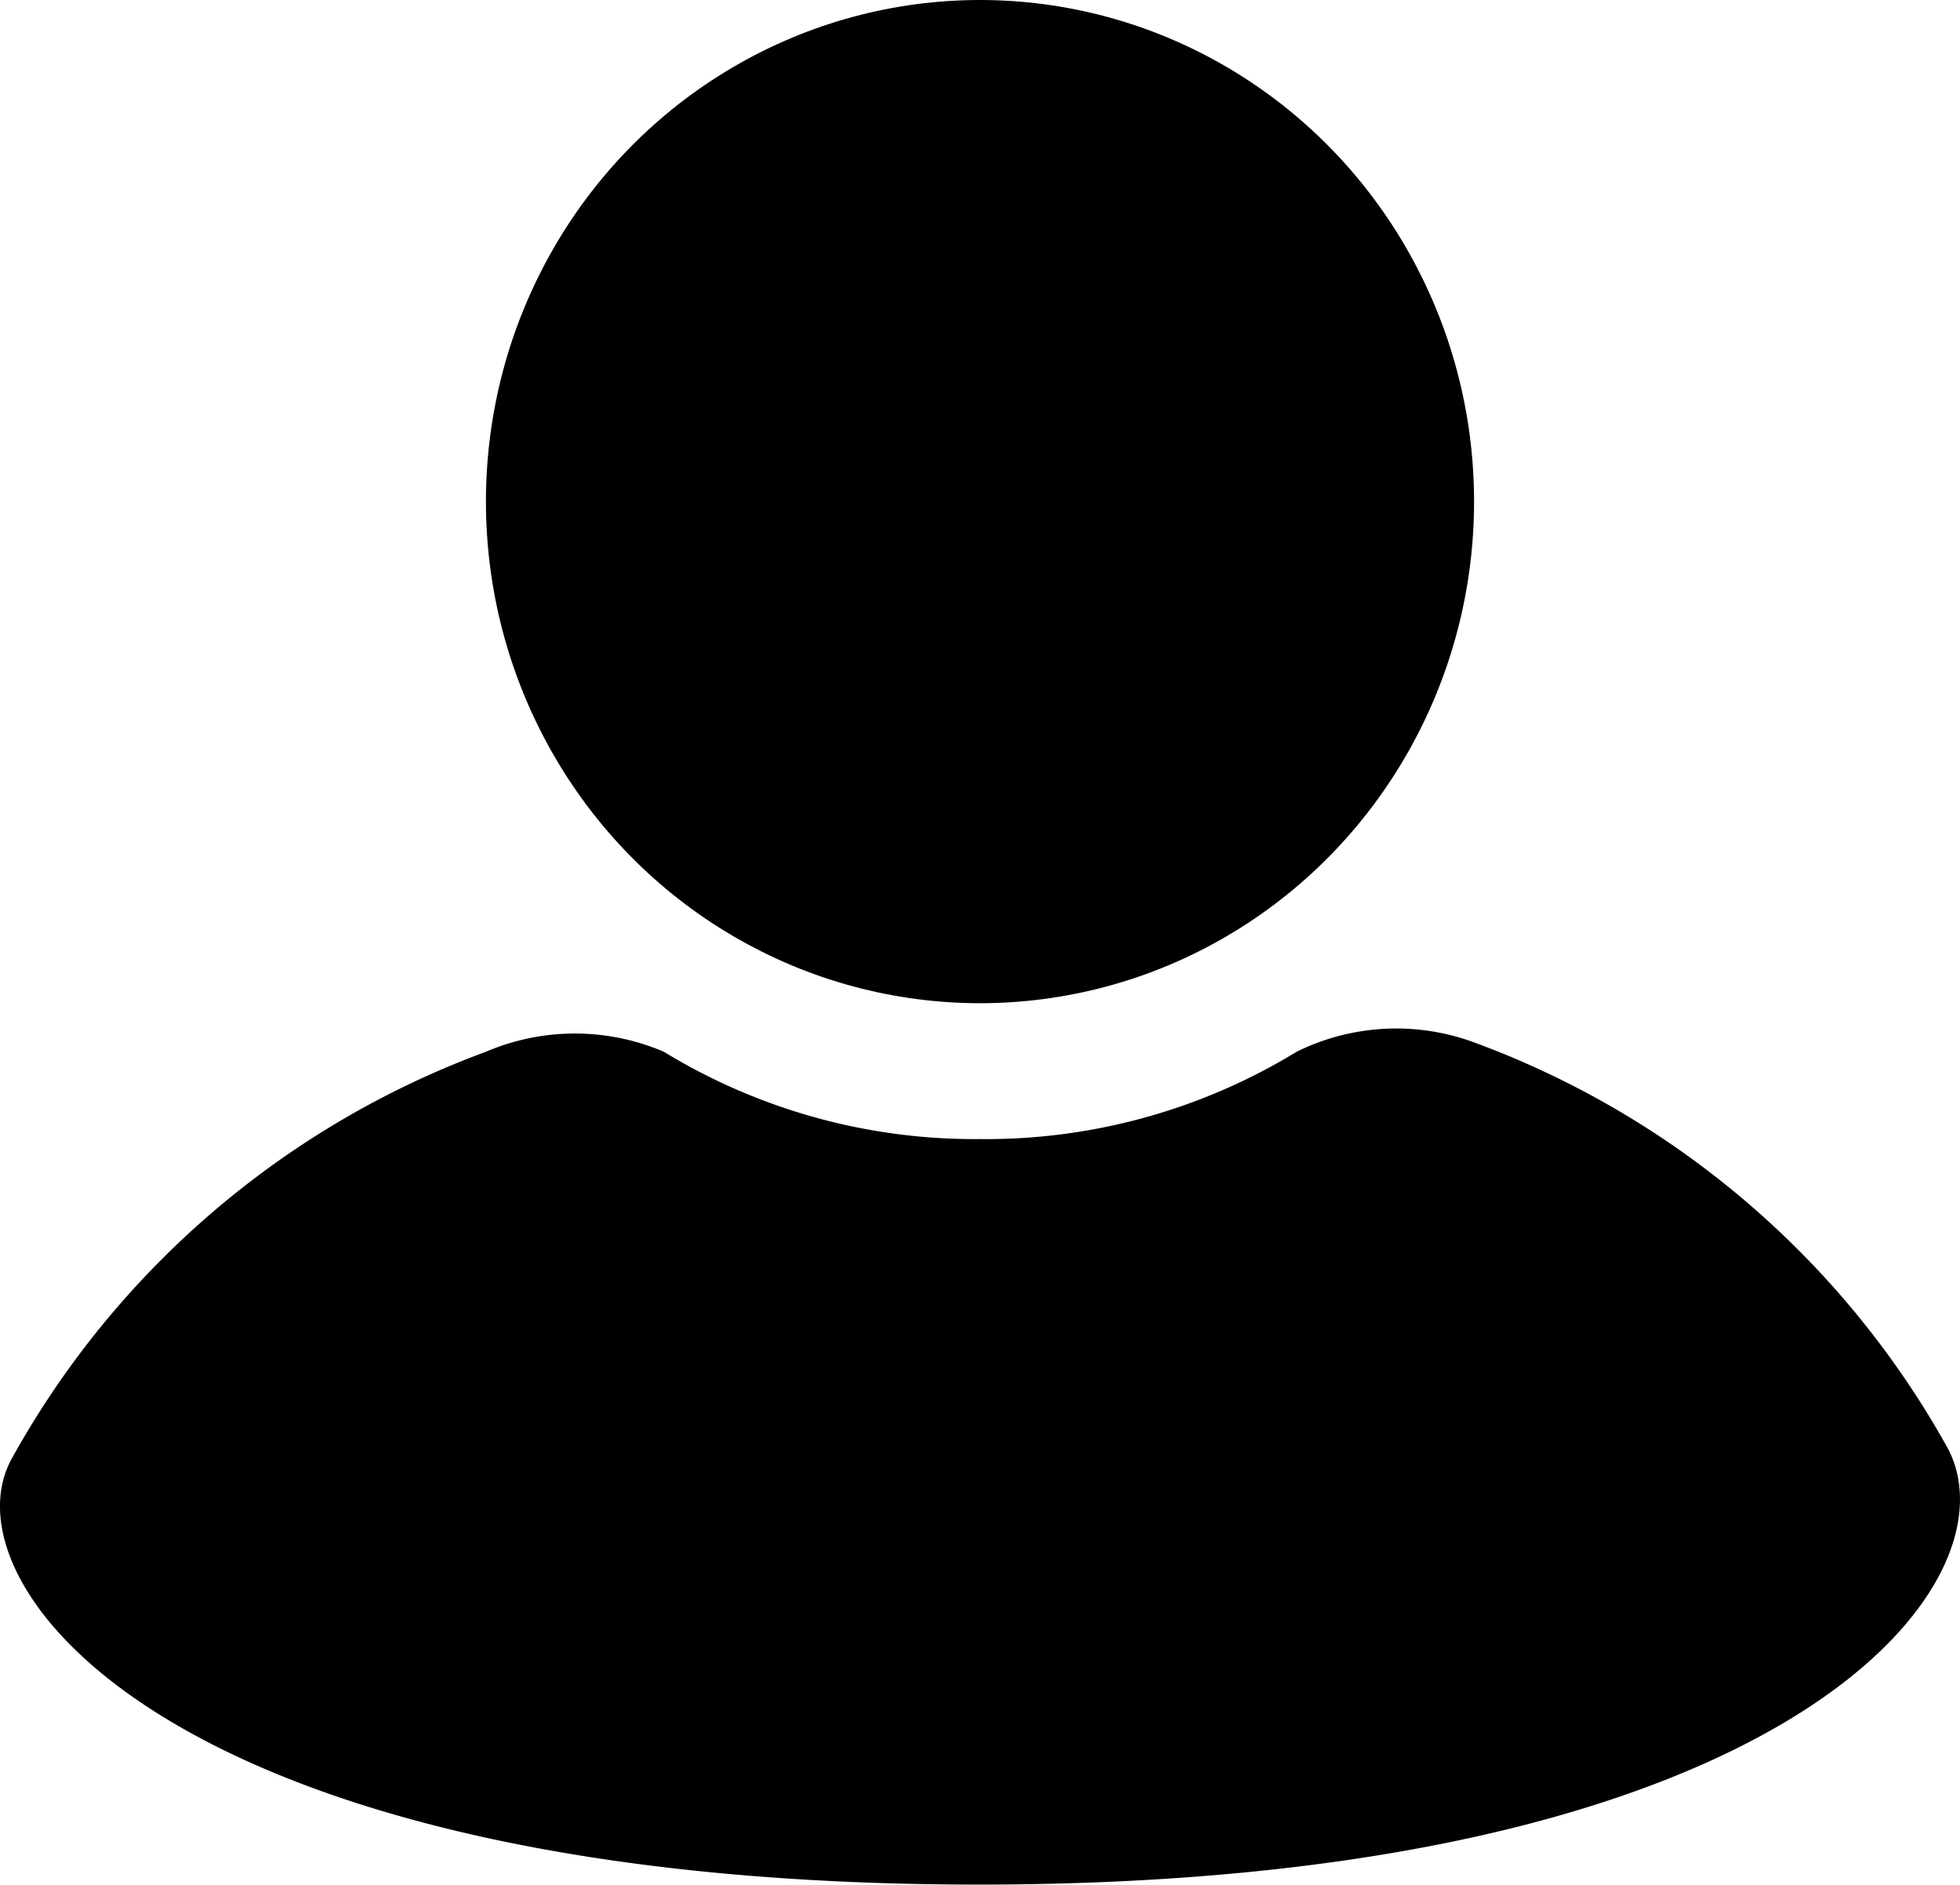
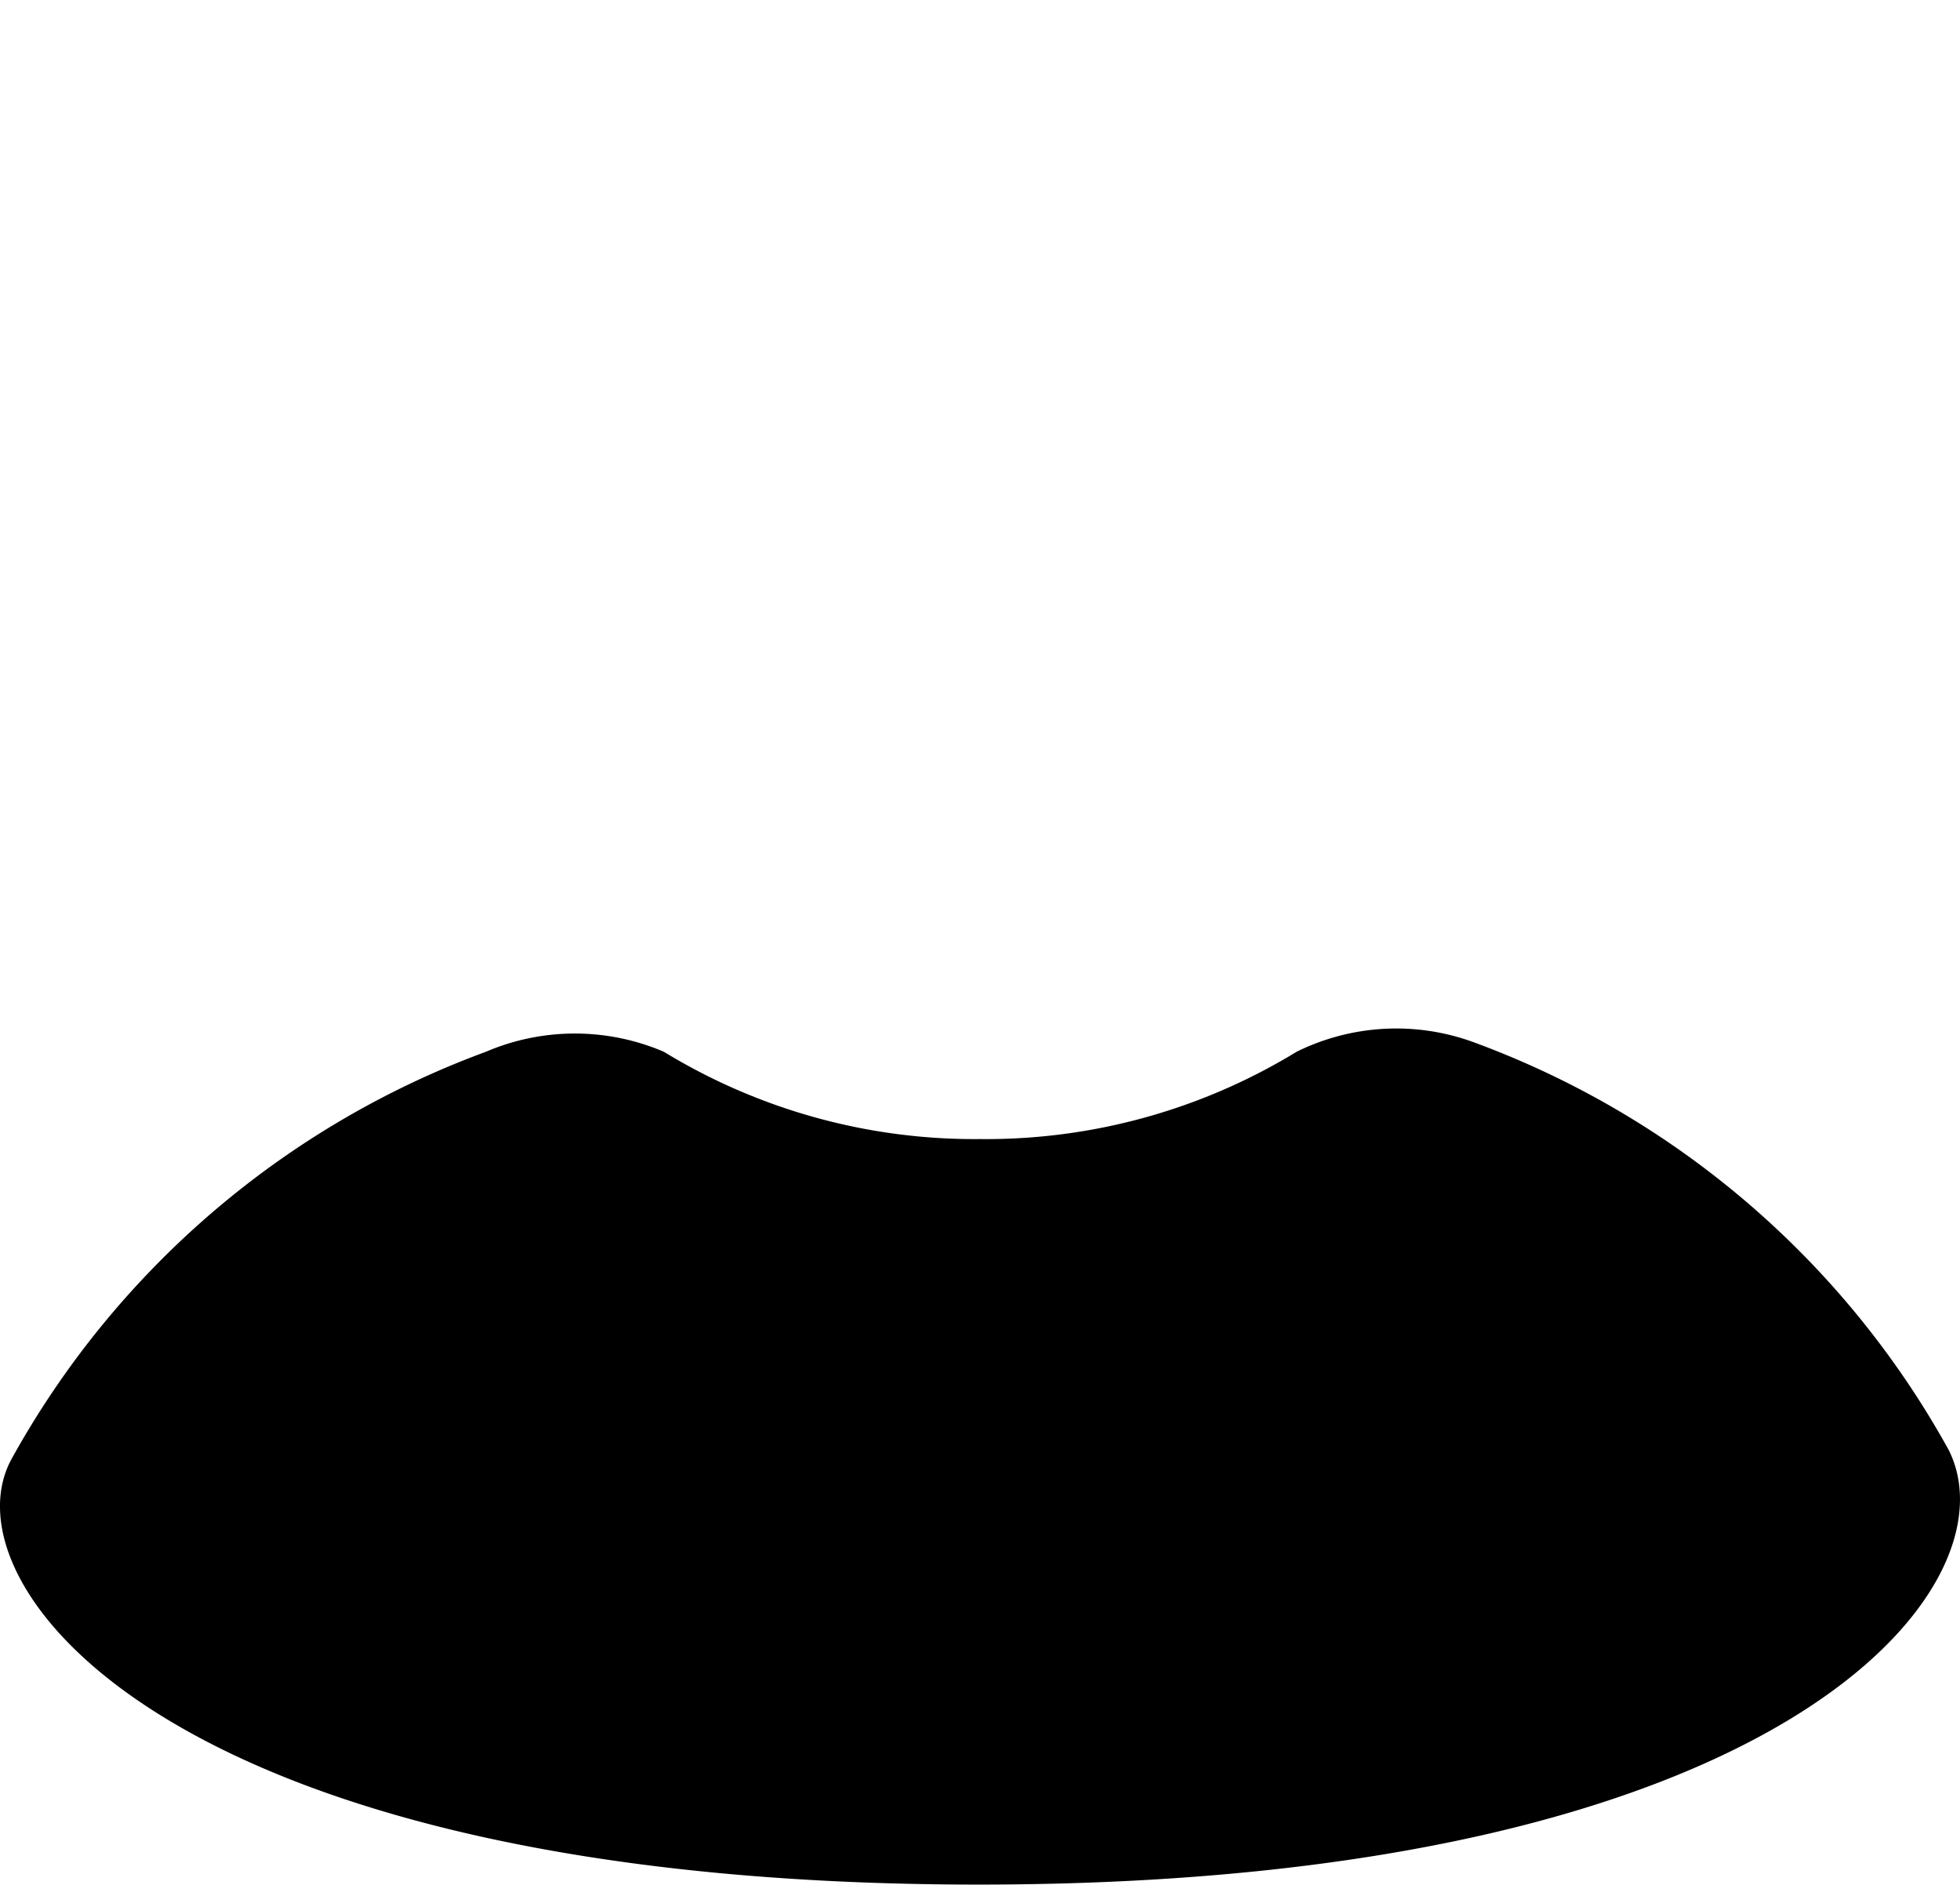
<svg xmlns="http://www.w3.org/2000/svg" width="26" height="25" viewBox="0 0 26 25">
  <g id="Group_6" data-name="Group 6" transform="translate(0 0)">
-     <ellipse id="Oval" cx="6.554" cy="6.653" rx="6.554" ry="6.653" transform="translate(6.446 0)" />
    <path id="Path" d="M25.847,5.584a11.878,11.878,0,0,0-6.292-5.4A2.985,2.985,0,0,0,17.2.308,7.907,7.907,0,0,1,13,1.466,7.907,7.907,0,0,1,8.806.308a3,3,0,0,0-2.36,0,11.878,11.878,0,0,0-6.292,5.4c-.918,1.673,2.127,5.646,12.826,5.646S26.765,7.385,25.847,5.584Z" transform="translate(0 13.642)" />
  </g>
</svg>